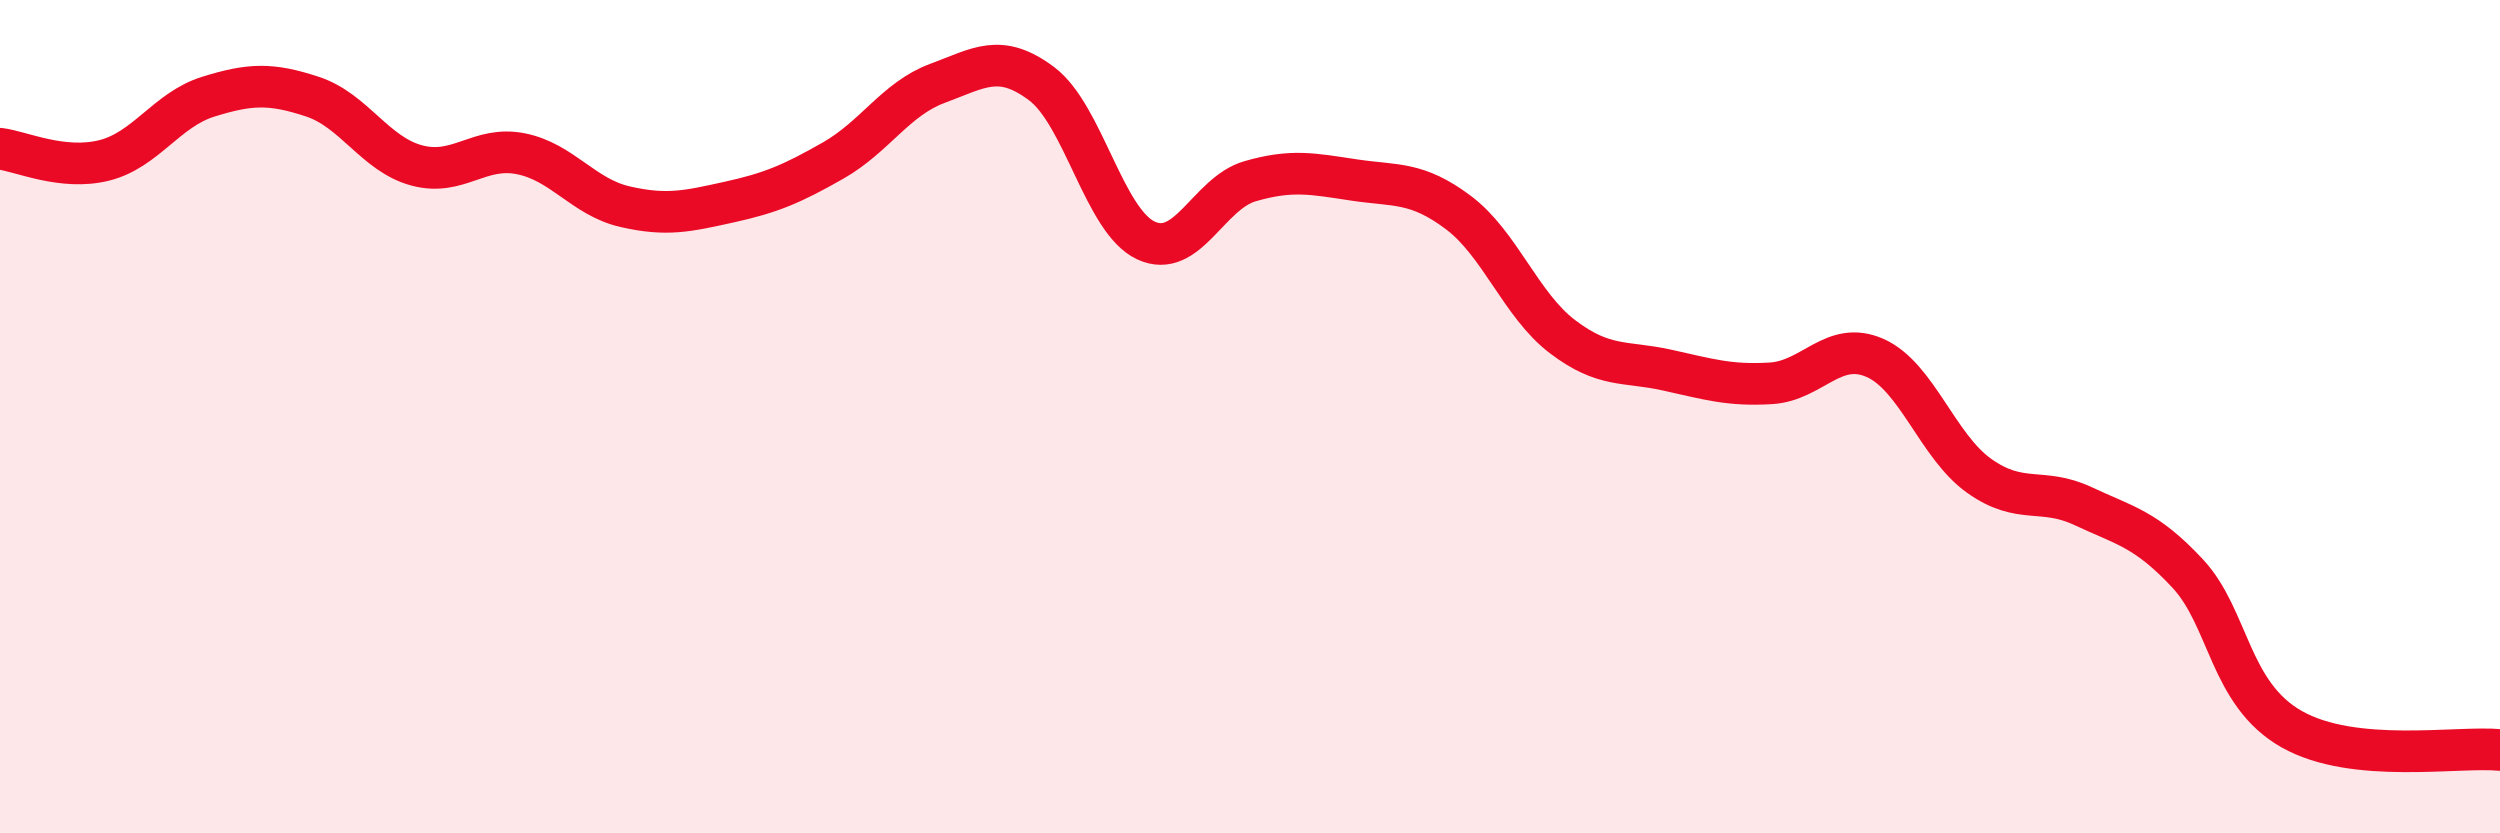
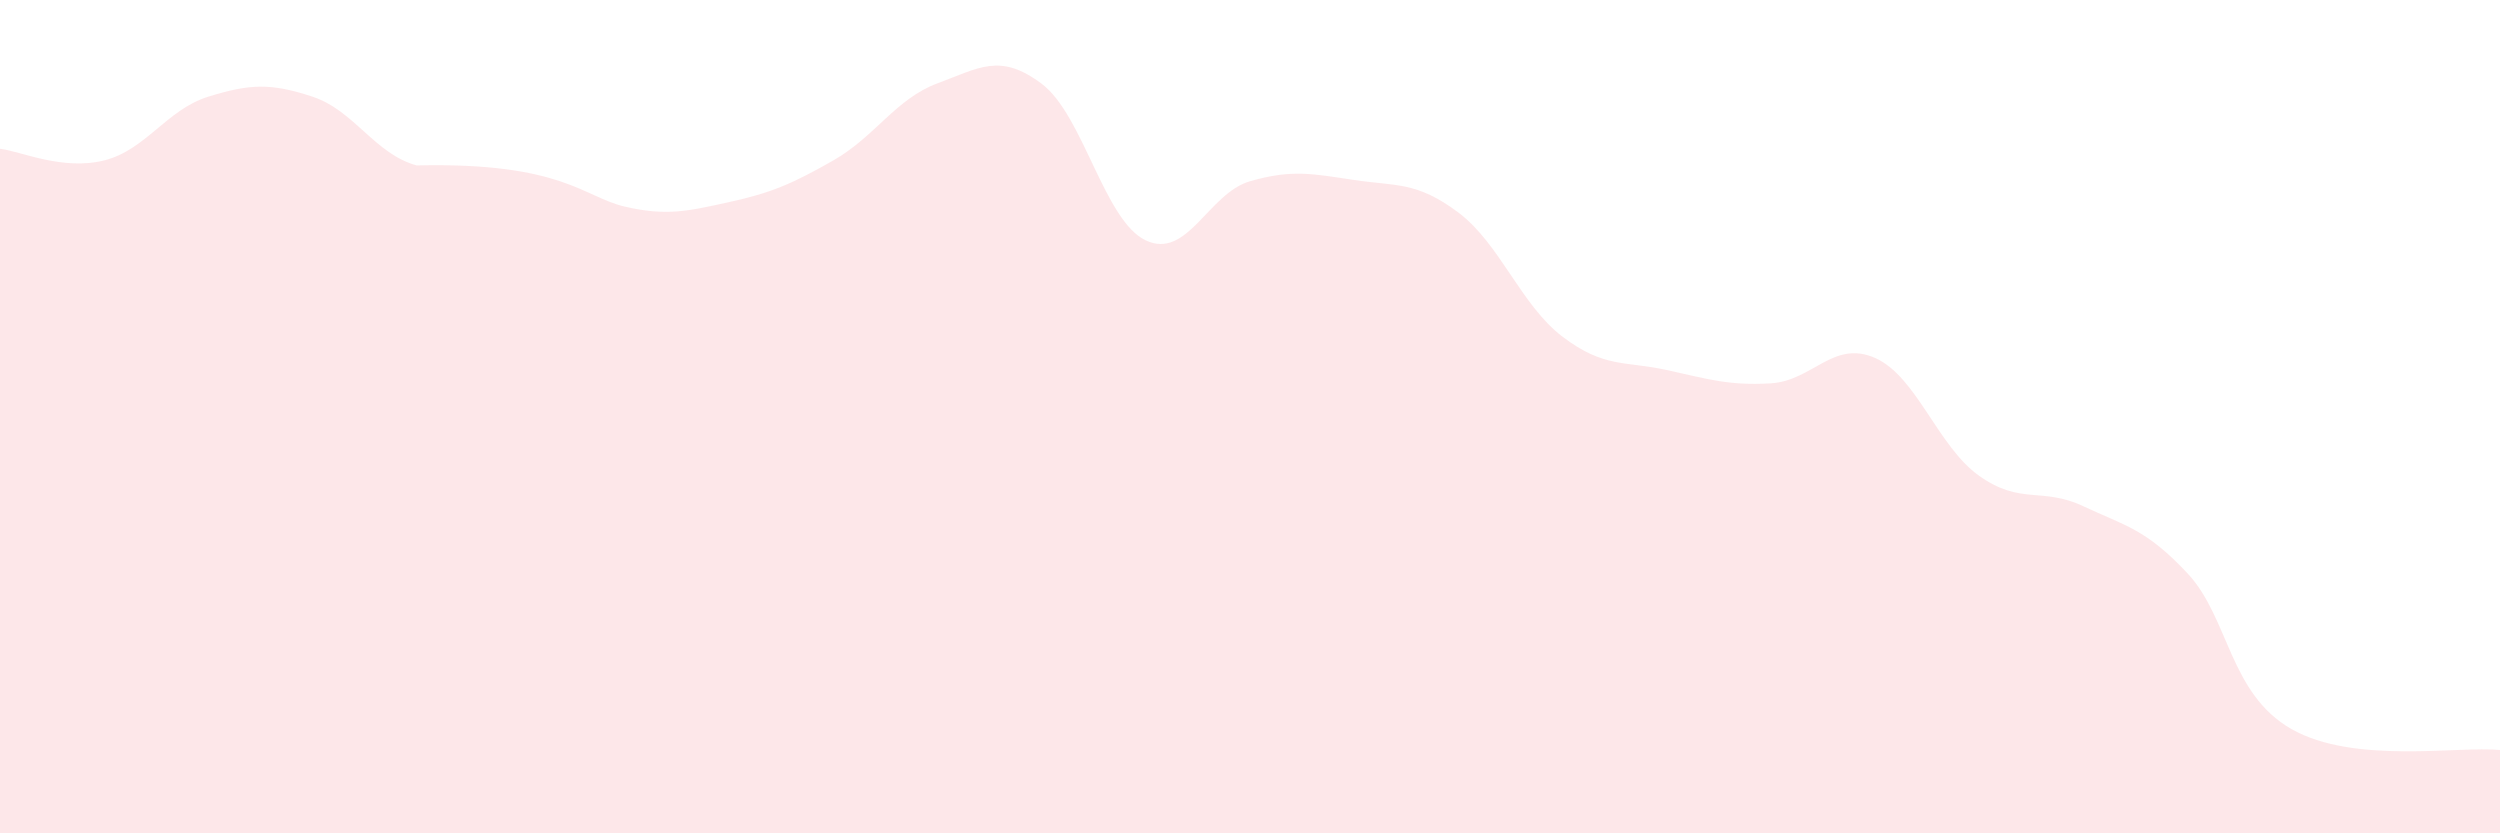
<svg xmlns="http://www.w3.org/2000/svg" width="60" height="20" viewBox="0 0 60 20">
-   <path d="M 0,3.57 C 0.5,3.63 1.5,4.1 2.5,3.85 C 3.5,3.6 4,2.63 5,2.32 C 6,2.01 6.5,1.99 7.5,2.32 C 8.5,2.65 9,3.7 10,3.97 C 11,4.24 11.5,3.49 12.5,3.69 C 13.5,3.89 14,4.73 15,4.96 C 16,5.19 16.5,5.07 17.5,4.85 C 18.5,4.63 19,4.42 20,3.85 C 21,3.28 21.5,2.37 22.5,2 C 23.5,1.63 24,1.26 25,2.01 C 26,2.76 26.5,5.3 27.5,5.77 C 28.5,6.24 29,4.64 30,4.35 C 31,4.06 31.5,4.17 32.5,4.32 C 33.5,4.47 34,4.35 35,5.1 C 36,5.85 36.5,7.32 37.5,8.08 C 38.5,8.84 39,8.66 40,8.88 C 41,9.1 41.5,9.26 42.5,9.2 C 43.5,9.14 44,8.15 45,8.59 C 46,9.03 46.5,10.71 47.5,11.42 C 48.5,12.13 49,11.68 50,12.15 C 51,12.62 51.5,12.69 52.5,13.76 C 53.5,14.83 53.5,16.65 55,17.5 C 56.5,18.35 59,17.9 60,18L60 20L0 20Z" fill="#EB0A25" opacity="0.1" stroke-linecap="round" stroke-linejoin="round" />
-   <path d="M 0,3.57 C 0.5,3.63 1.5,4.1 2.5,3.85 C 3.5,3.6 4,2.63 5,2.32 C 6,2.01 6.5,1.99 7.5,2.32 C 8.5,2.65 9,3.7 10,3.97 C 11,4.24 11.5,3.49 12.5,3.69 C 13.5,3.89 14,4.73 15,4.96 C 16,5.19 16.5,5.07 17.5,4.85 C 18.5,4.63 19,4.42 20,3.85 C 21,3.28 21.5,2.37 22.5,2 C 23.5,1.63 24,1.26 25,2.01 C 26,2.76 26.5,5.3 27.5,5.77 C 28.5,6.24 29,4.64 30,4.35 C 31,4.06 31.5,4.17 32.5,4.32 C 33.5,4.47 34,4.35 35,5.1 C 36,5.85 36.5,7.32 37.5,8.08 C 38.5,8.84 39,8.66 40,8.88 C 41,9.1 41.5,9.26 42.5,9.2 C 43.5,9.14 44,8.15 45,8.59 C 46,9.03 46.5,10.71 47.5,11.42 C 48.5,12.13 49,11.68 50,12.15 C 51,12.62 51.5,12.69 52.5,13.76 C 53.5,14.83 53.5,16.65 55,17.5 C 56.5,18.35 59,17.9 60,18" stroke="#EB0A25" stroke-width="1" fill="none" stroke-linecap="round" stroke-linejoin="round" />
+   <path d="M 0,3.57 C 0.5,3.63 1.5,4.1 2.5,3.85 C 3.5,3.6 4,2.63 5,2.32 C 6,2.01 6.5,1.99 7.5,2.32 C 8.5,2.65 9,3.7 10,3.97 C 13.5,3.89 14,4.73 15,4.96 C 16,5.19 16.5,5.07 17.5,4.85 C 18.5,4.63 19,4.42 20,3.85 C 21,3.28 21.5,2.37 22.5,2 C 23.5,1.63 24,1.26 25,2.01 C 26,2.76 26.5,5.3 27.5,5.77 C 28.5,6.24 29,4.64 30,4.35 C 31,4.06 31.5,4.17 32.5,4.32 C 33.5,4.47 34,4.35 35,5.1 C 36,5.85 36.5,7.32 37.5,8.08 C 38.5,8.84 39,8.66 40,8.88 C 41,9.1 41.5,9.26 42.5,9.2 C 43.5,9.14 44,8.15 45,8.59 C 46,9.03 46.5,10.71 47.5,11.42 C 48.5,12.13 49,11.68 50,12.15 C 51,12.62 51.5,12.69 52.5,13.76 C 53.5,14.83 53.5,16.65 55,17.5 C 56.5,18.35 59,17.9 60,18L60 20L0 20Z" fill="#EB0A25" opacity="0.1" stroke-linecap="round" stroke-linejoin="round" />
</svg>